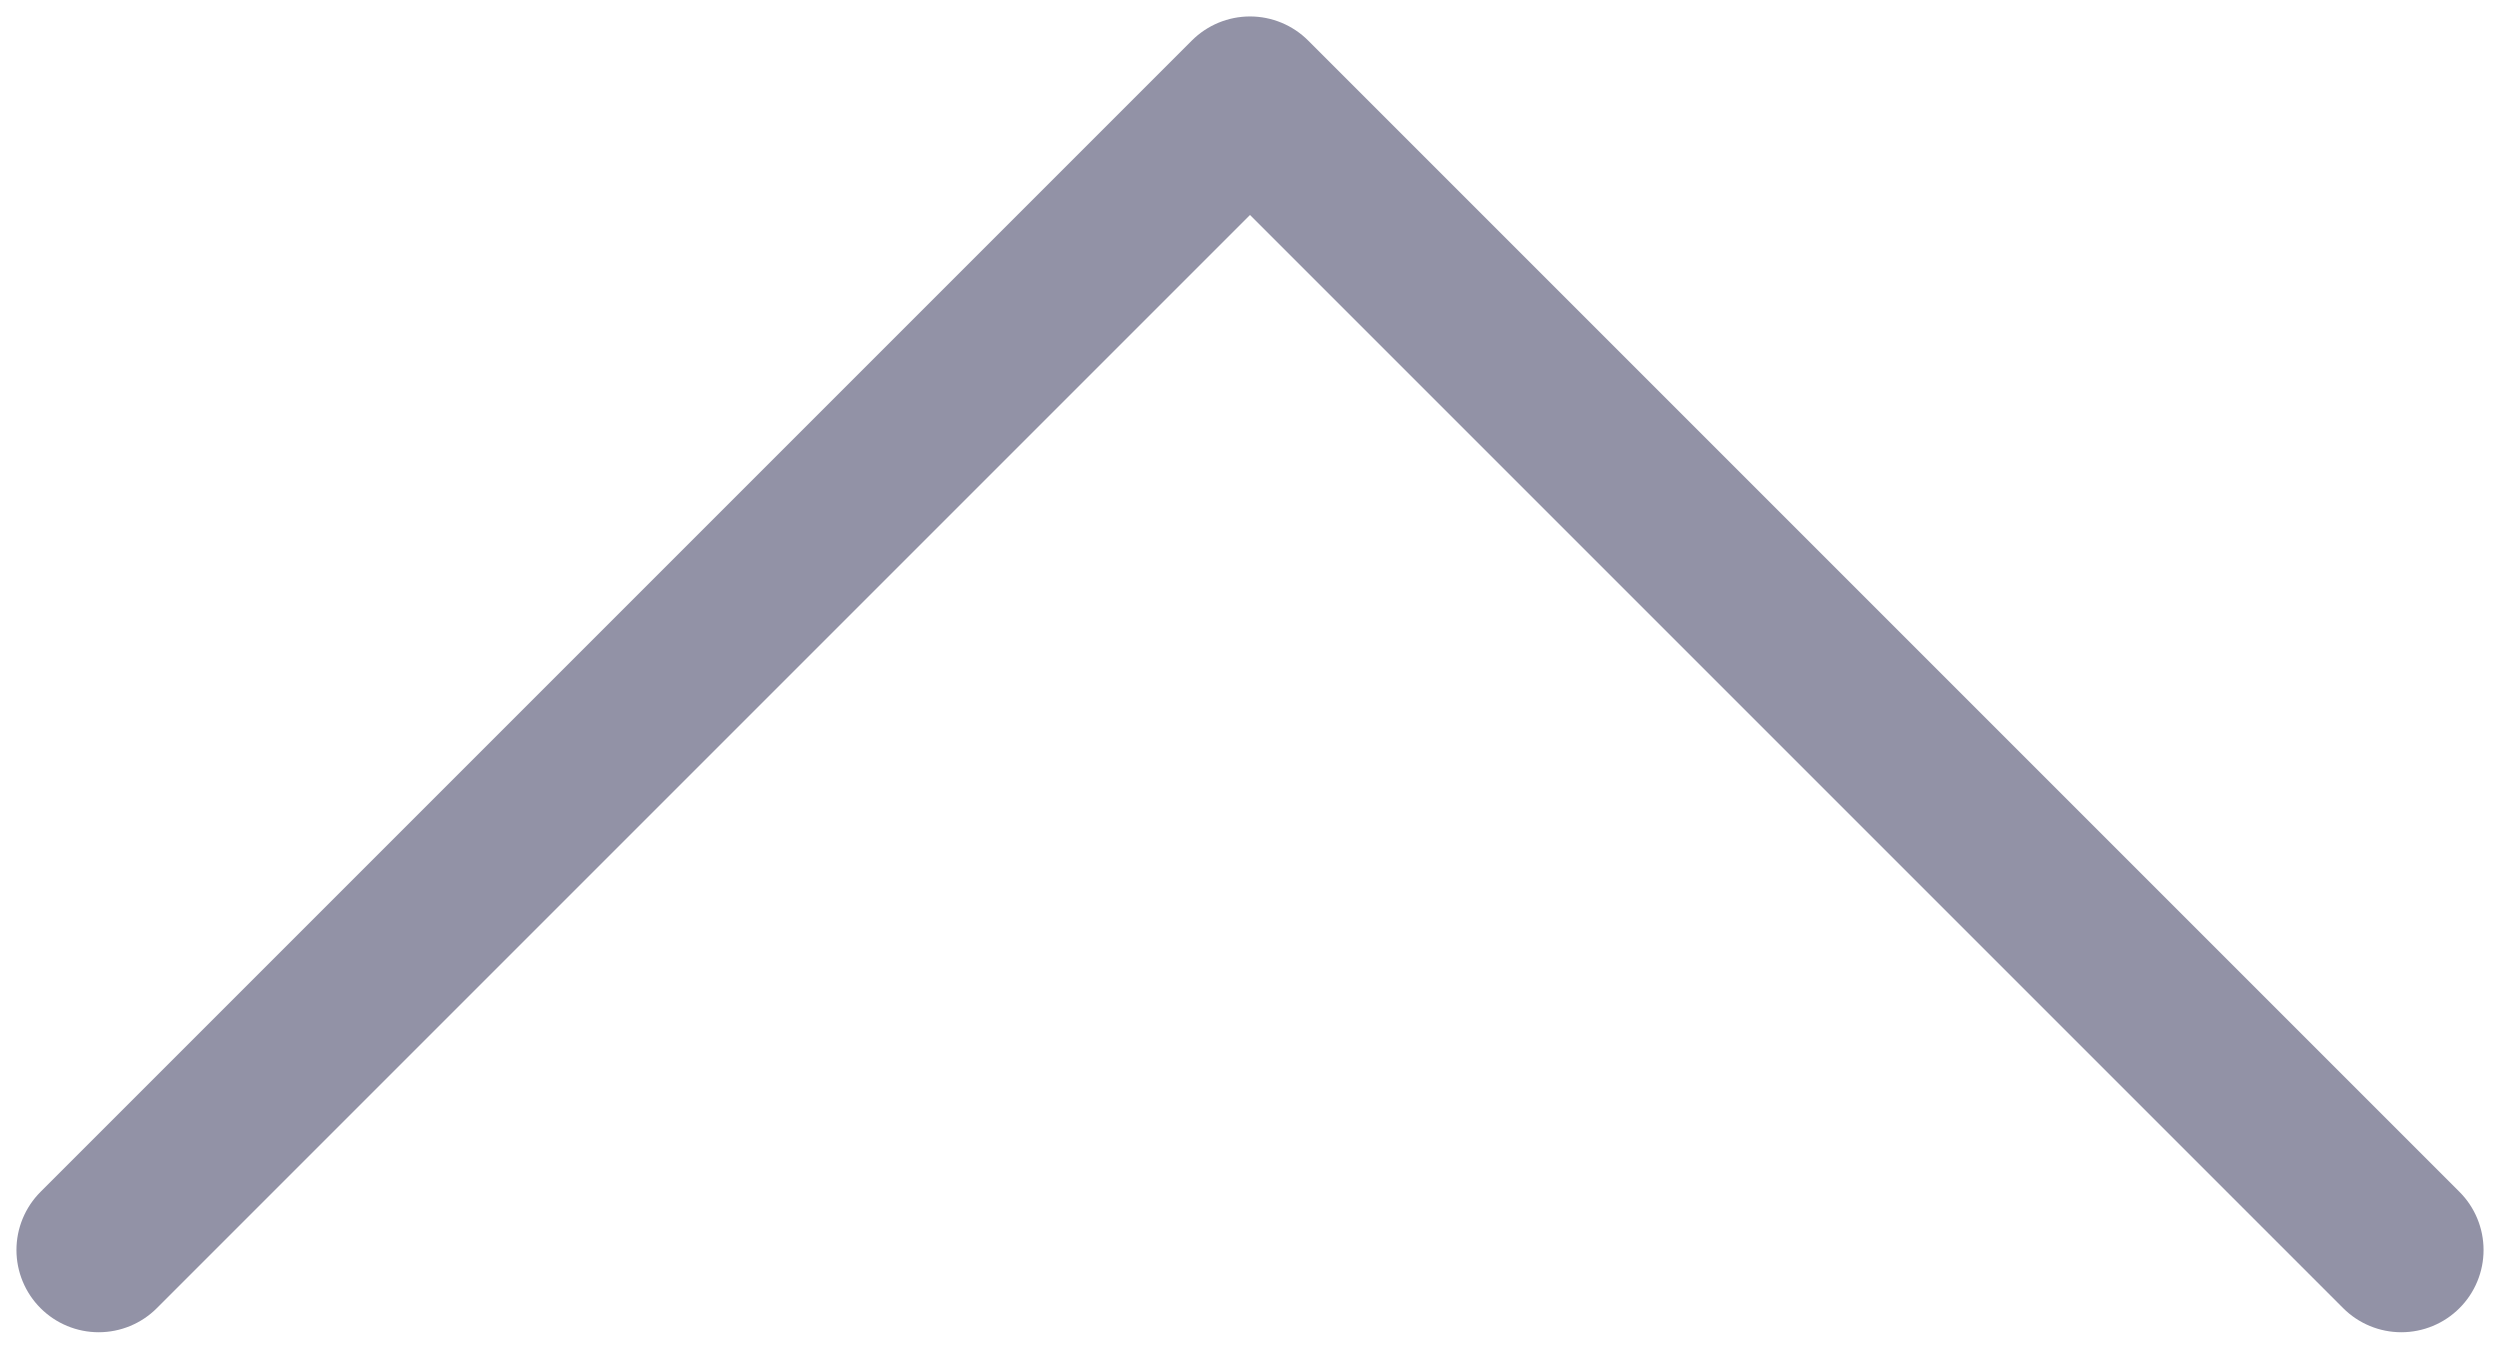
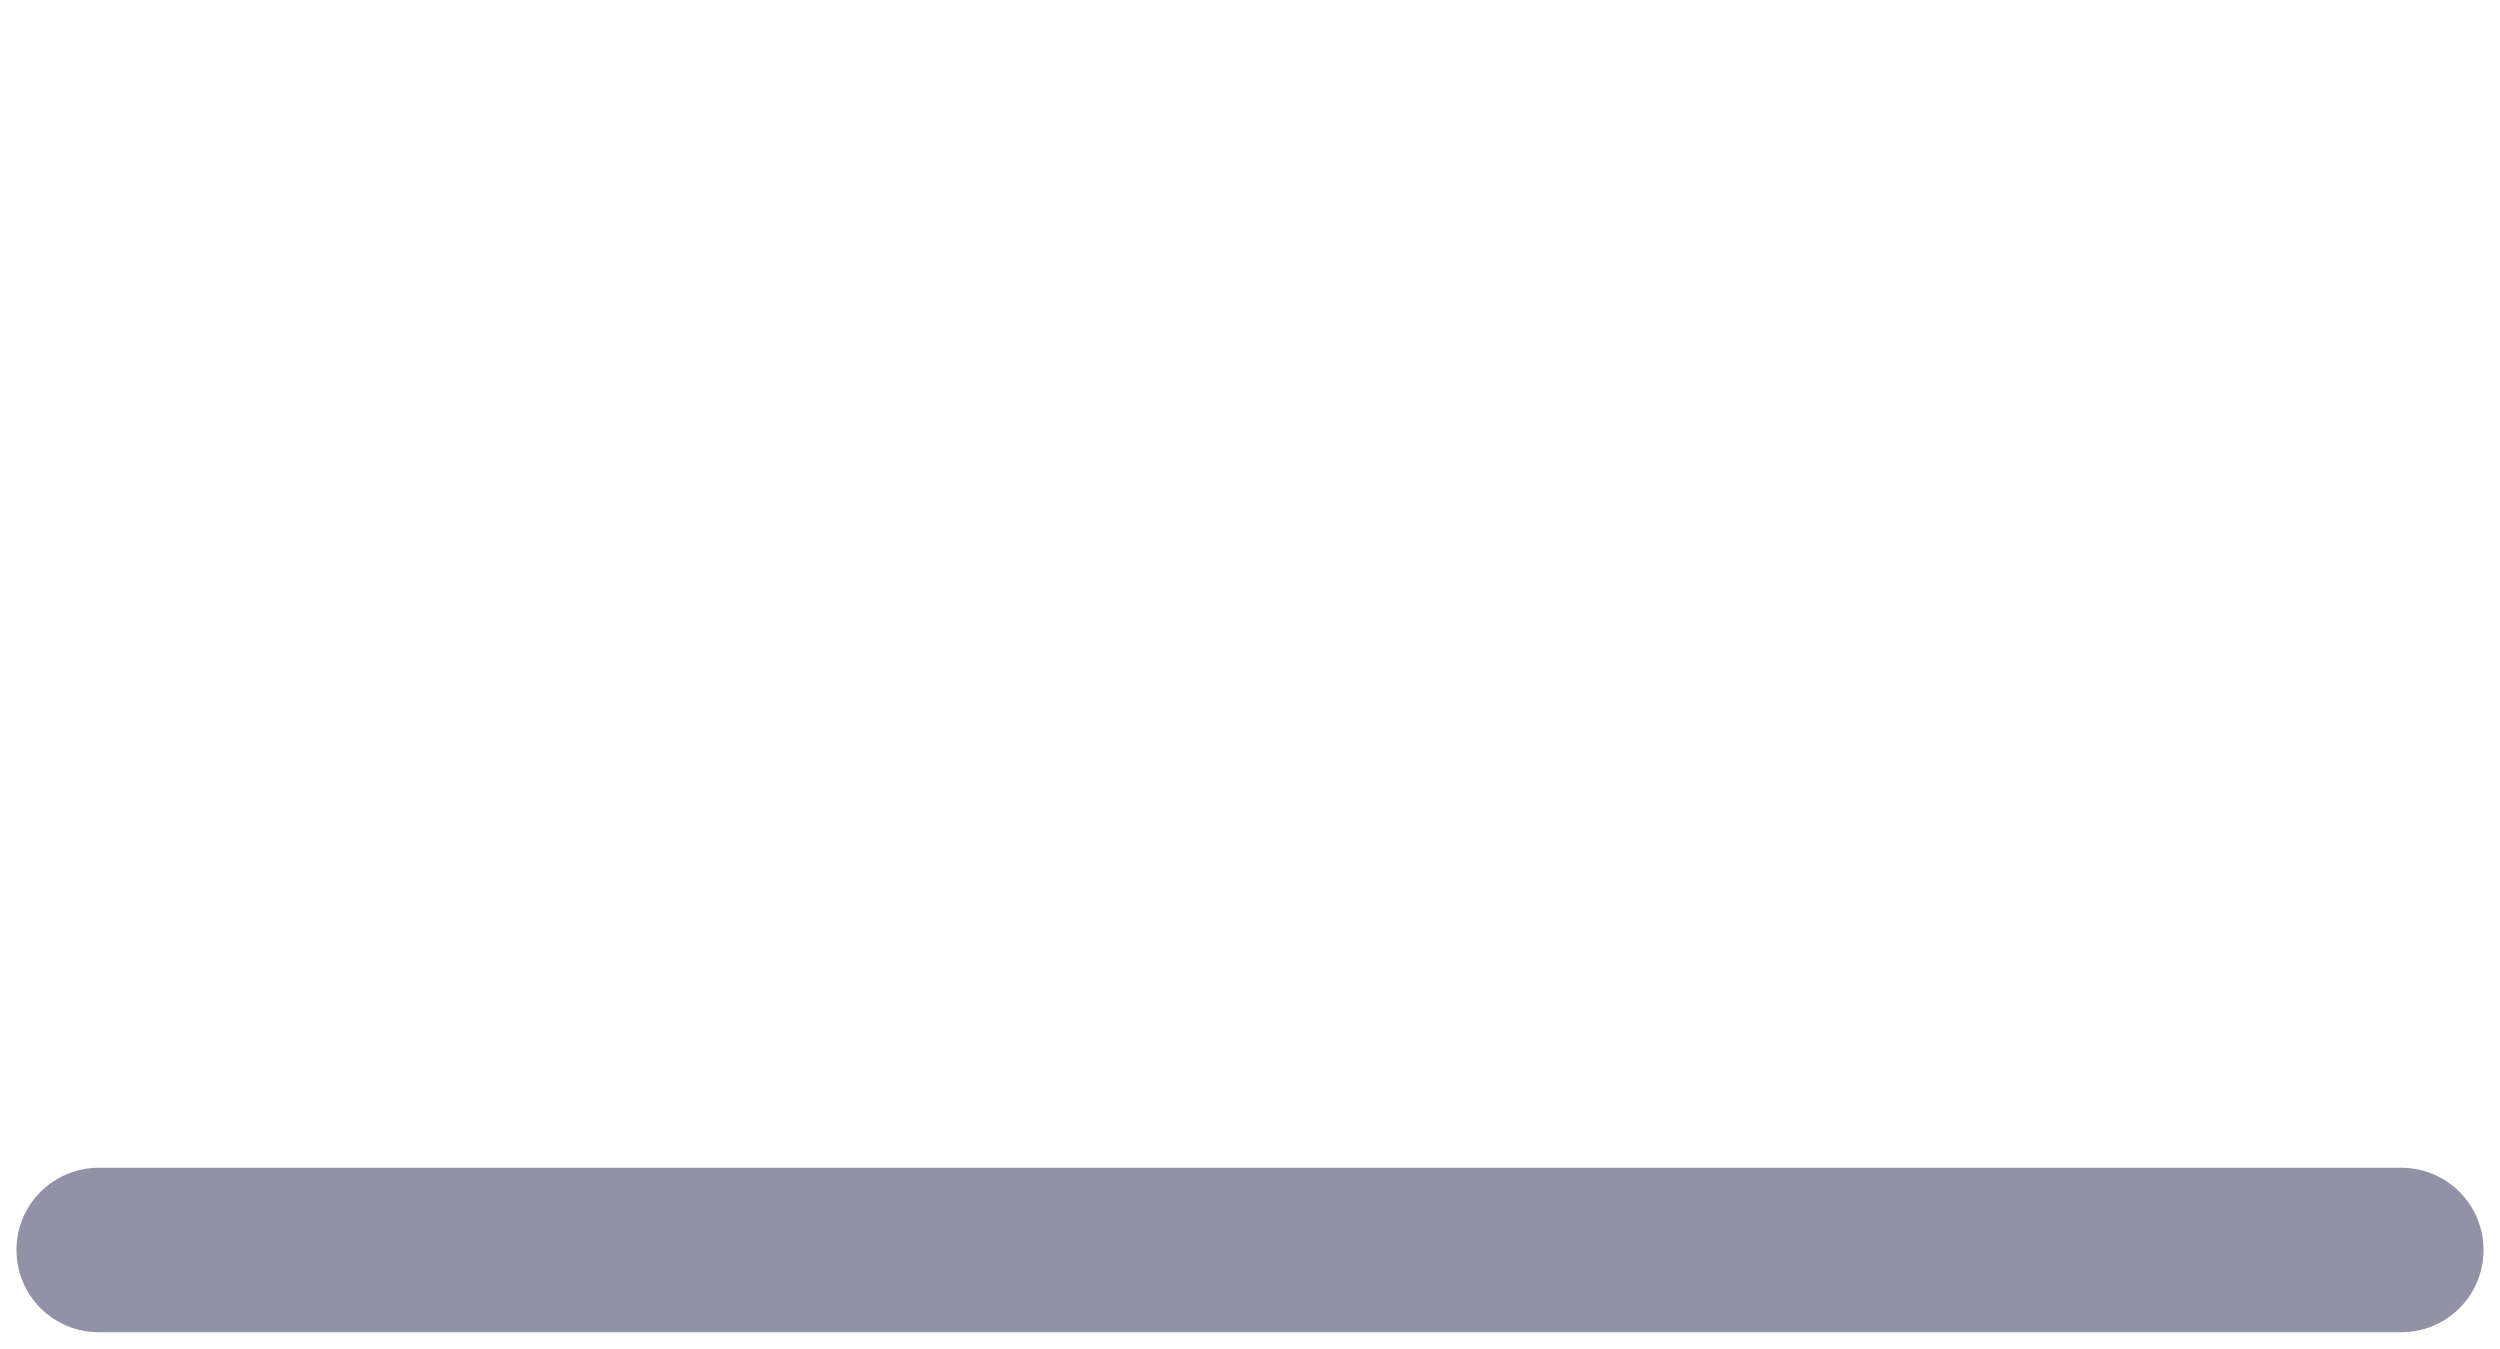
<svg xmlns="http://www.w3.org/2000/svg" width="76" height="41" viewBox="0 0 76 41" fill="none">
-   <path d="M3 38L38 3L73 38" stroke="#9292A6" stroke-width="5" stroke-linecap="round" stroke-linejoin="round" />
+   <path d="M3 38L73 38" stroke="#9292A6" stroke-width="5" stroke-linecap="round" stroke-linejoin="round" />
</svg>